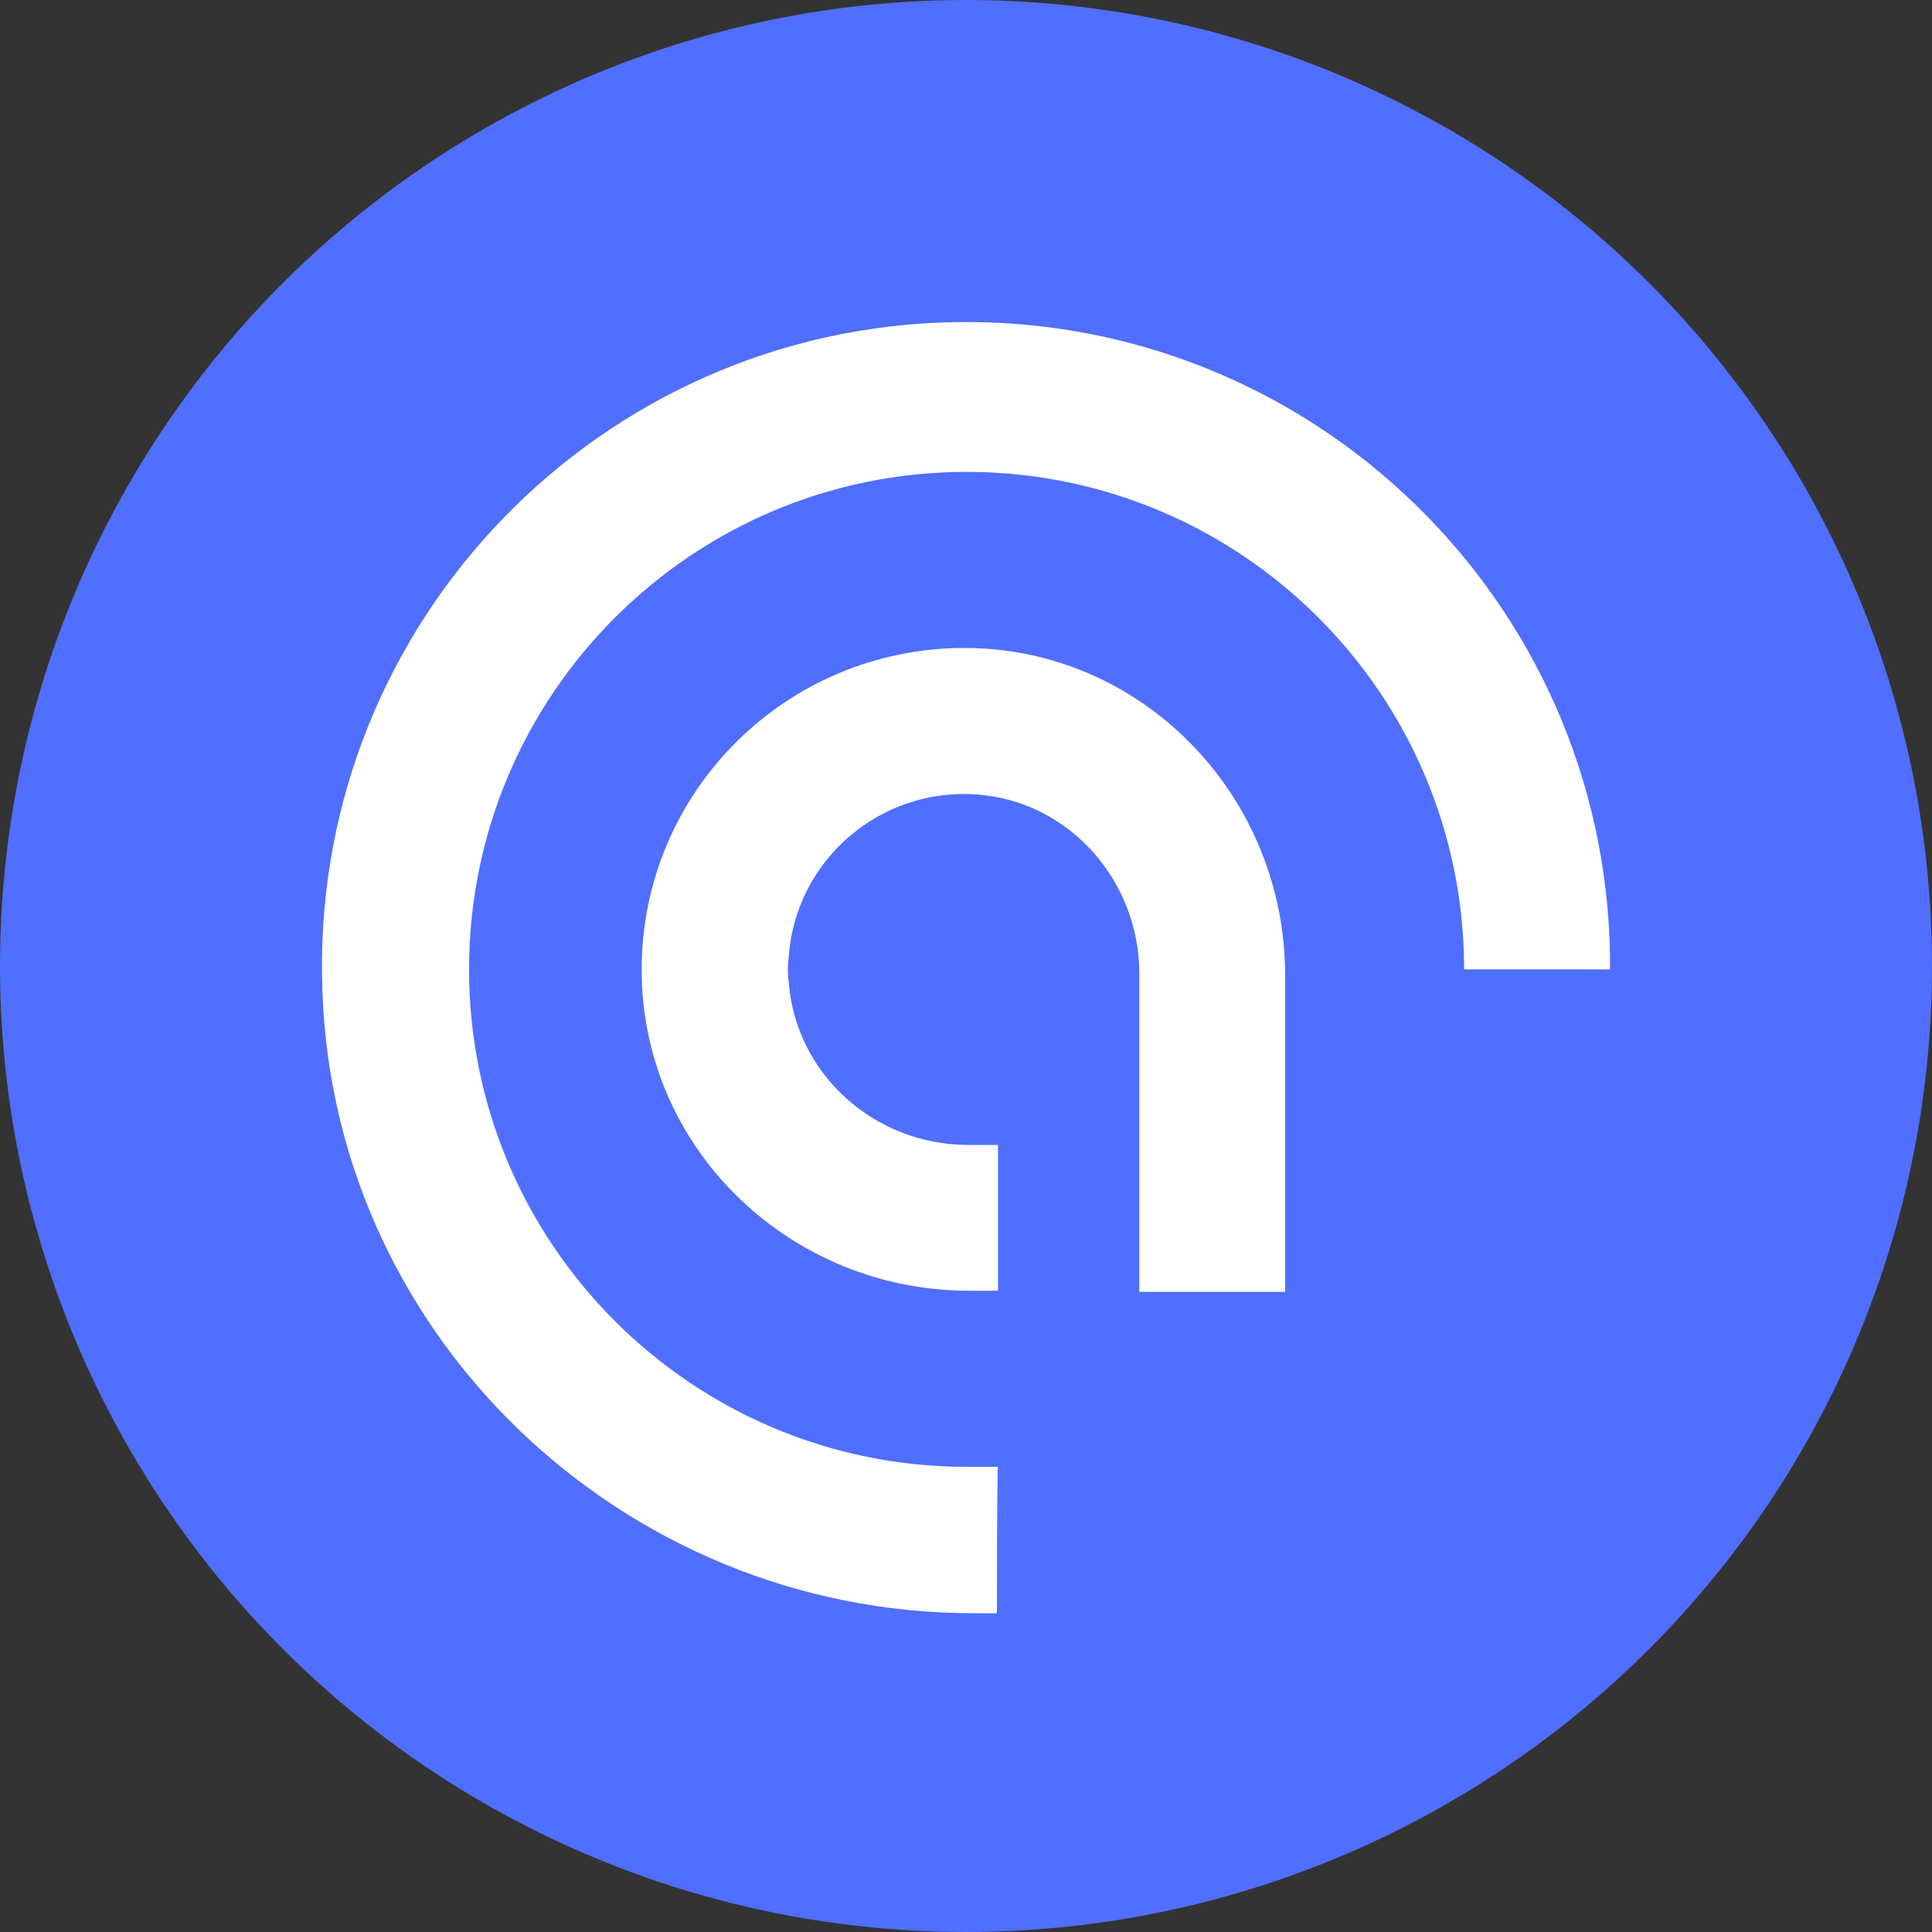
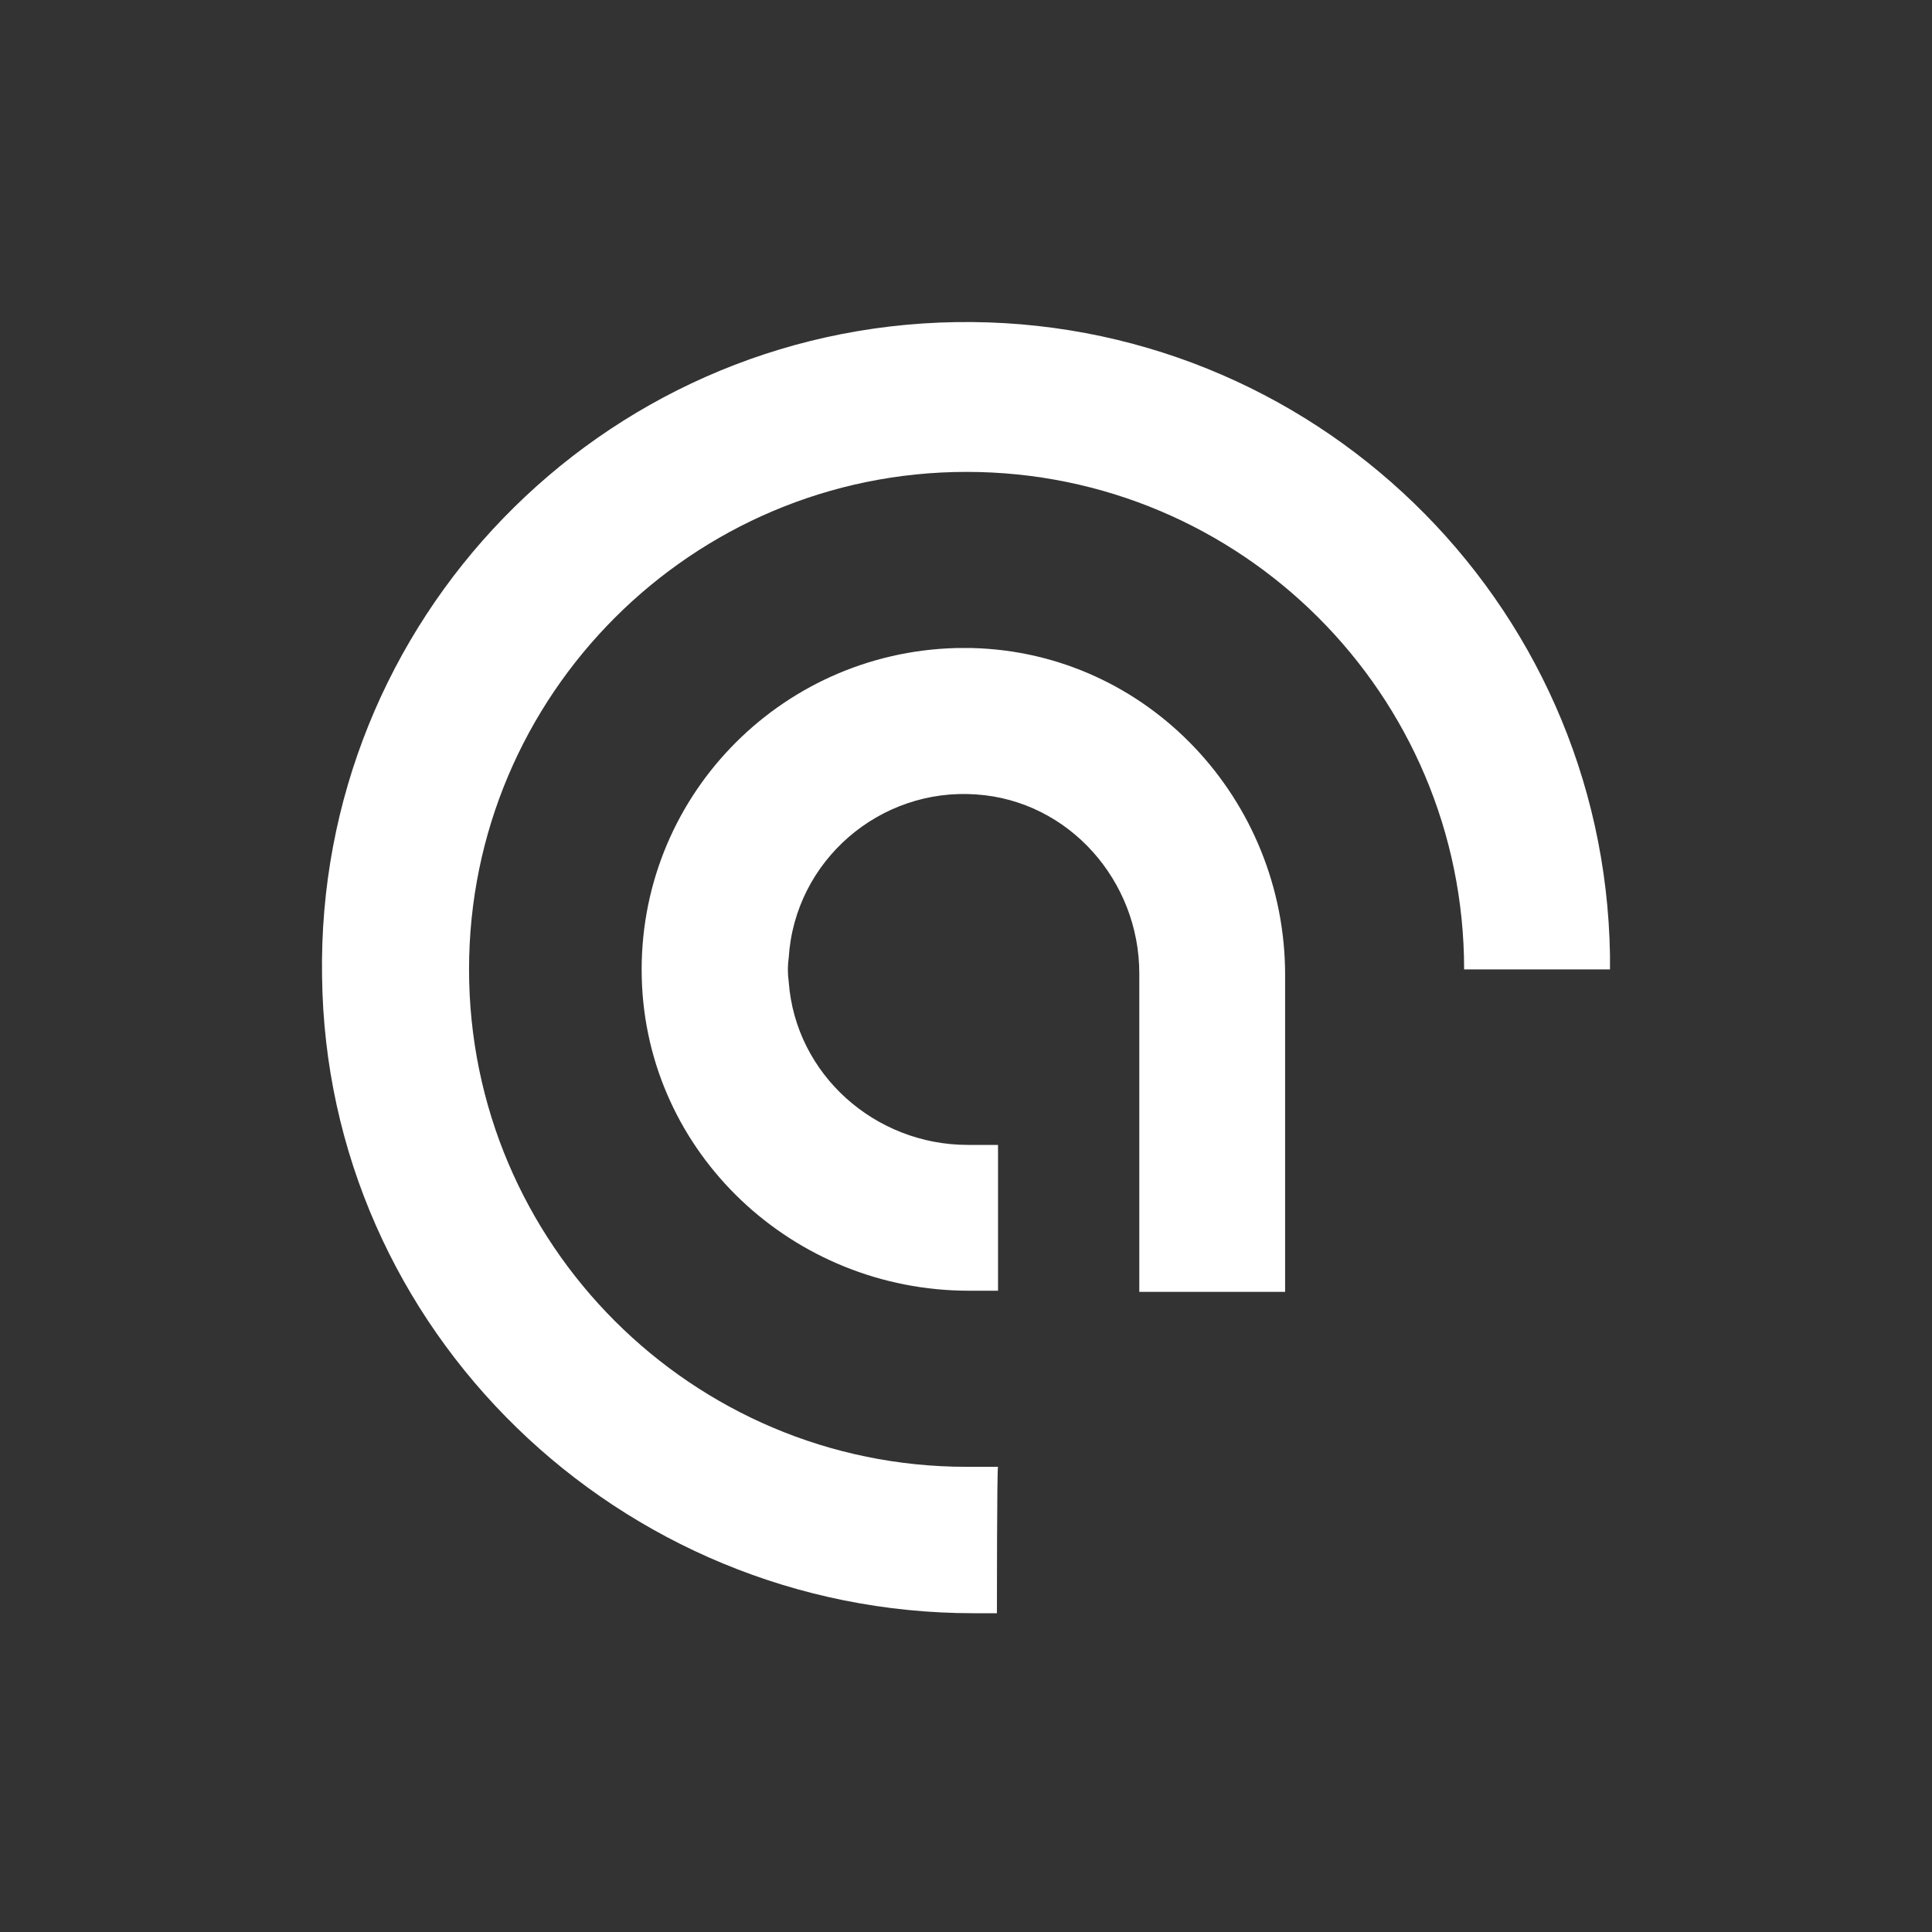
<svg xmlns="http://www.w3.org/2000/svg" width="40" height="40" viewBox="0 0 40 40" fill="none">
  <rect x="0" y="0" width="40" height="40" fill="#333333" stroke="none" />
-   <circle cx="20" cy="20" r="20" fill="#506EFF" />
  <path fill-rule="evenodd" clip-rule="evenodd" d="M20.154 33.4H20.64C20.64 33.4 20.64 30.381 20.663 30.369H20.012C14.329 30.369 9.711 25.753 9.711 20.07C9.711 14.387 14.329 9.77 20.012 9.77C25.695 9.77 30.313 14.376 30.313 20.07H33.333V19.774C33.214 12.422 27.152 6.55 19.787 6.669C12.422 6.787 6.549 12.86 6.668 20.212C6.751 27.552 12.837 33.4 20.154 33.4ZM23.588 26.747H26.607V20.188C26.607 16.554 23.765 13.511 20.131 13.417H19.799C16.117 13.511 13.192 16.554 13.287 20.248C13.381 23.882 16.424 26.723 20.059 26.723H20.663V23.704H20.036C18.118 23.704 16.472 22.248 16.33 20.331C16.306 20.153 16.306 19.999 16.33 19.821C16.46 17.821 18.212 16.305 20.213 16.448C22.131 16.578 23.588 18.235 23.588 20.153V26.747Z" fill="white" />
</svg>